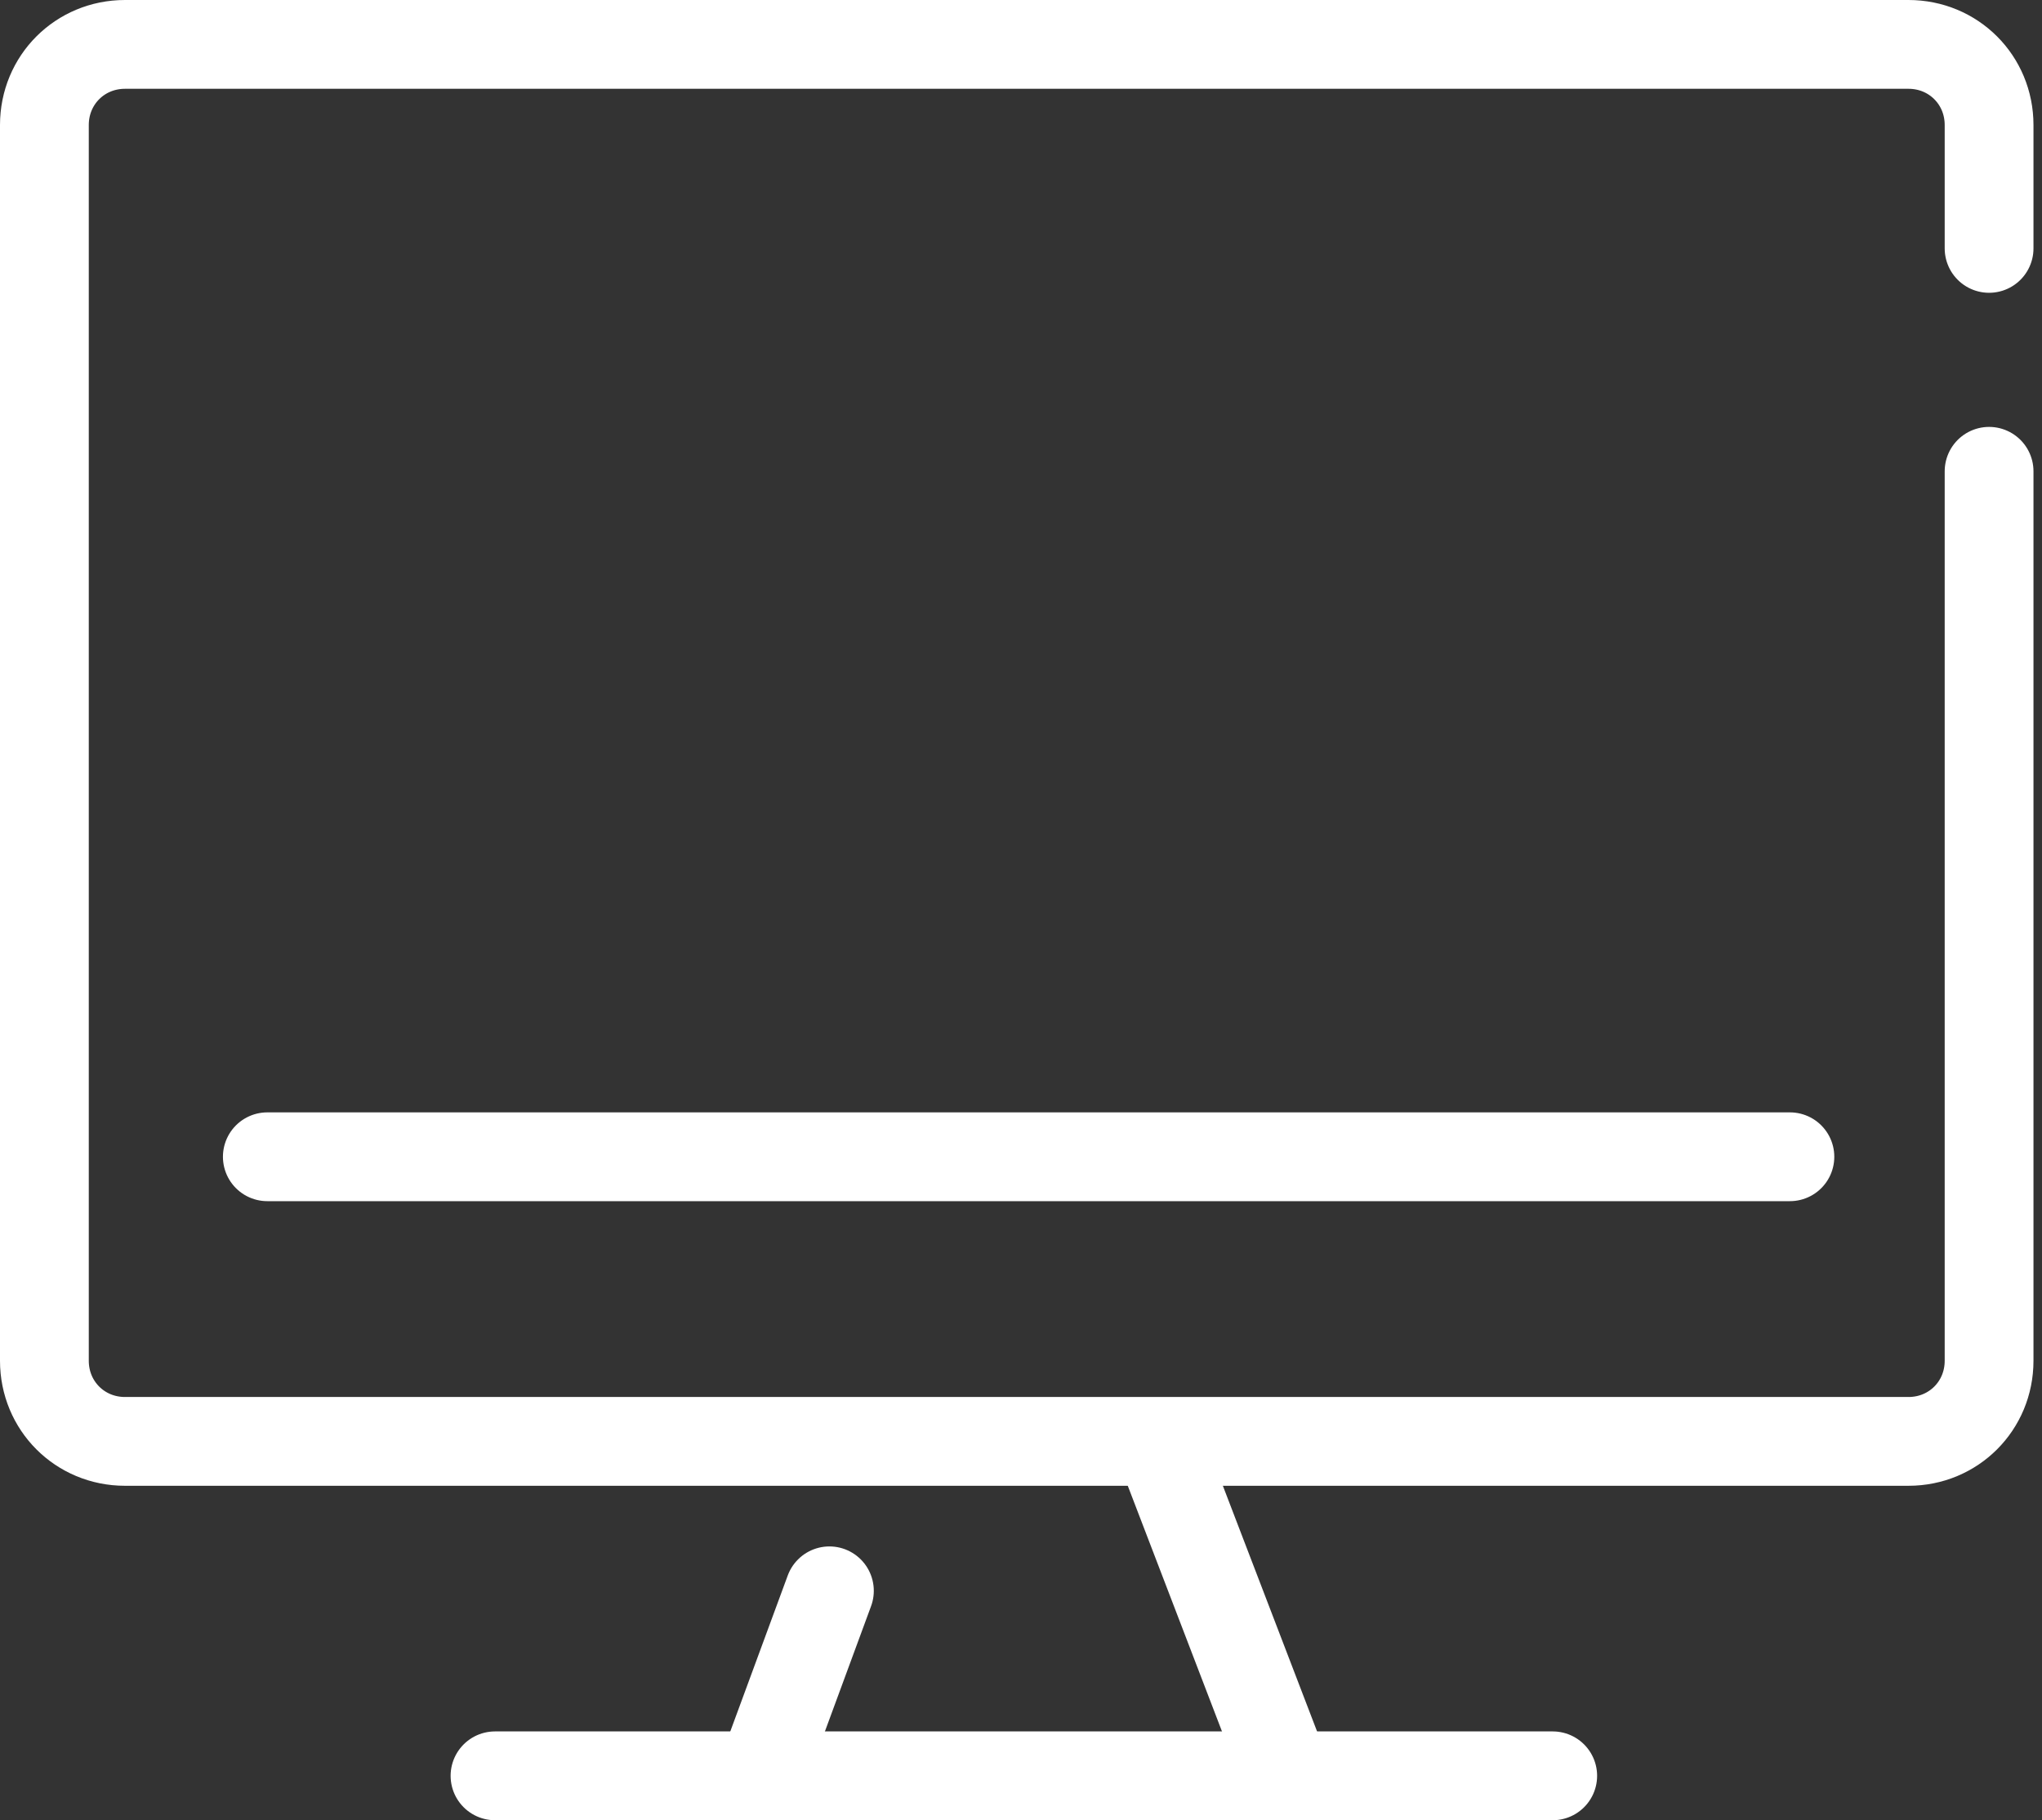
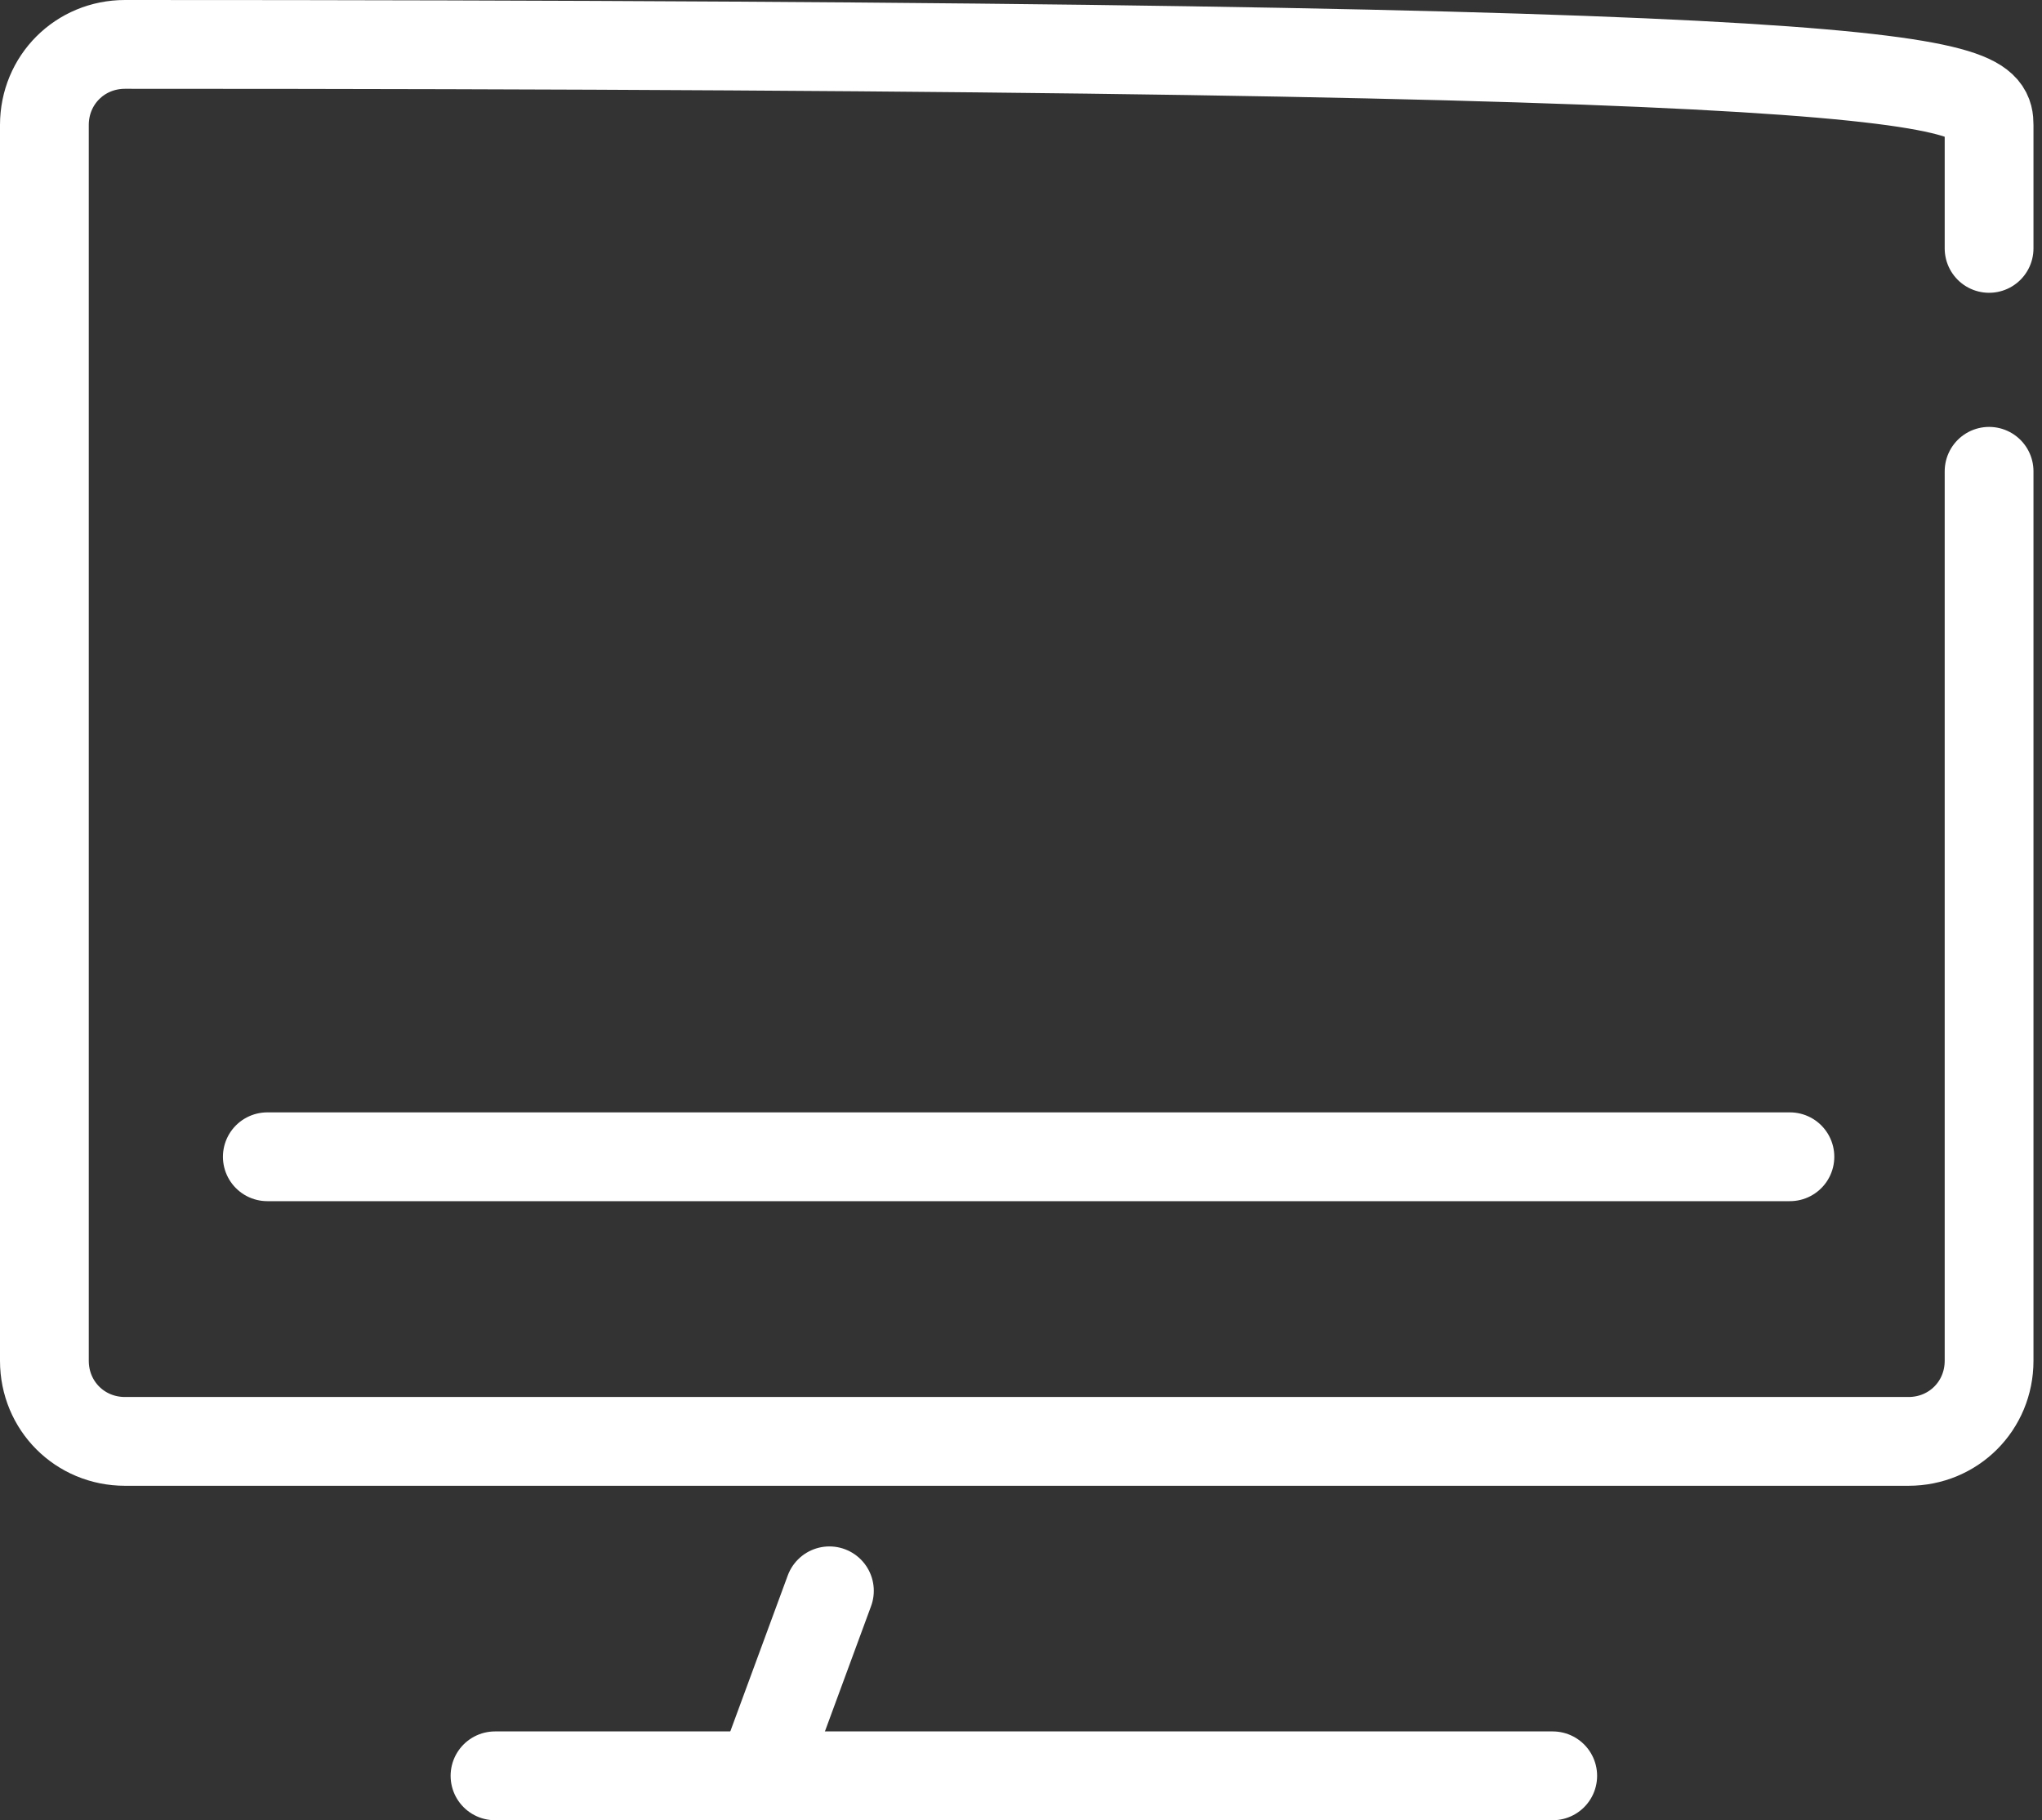
<svg xmlns="http://www.w3.org/2000/svg" width="46" height="41" viewBox="0 0 46 41" fill="none">
  <rect x="0" y="0" width="46" height="41" fill="#333333" stroke="none" />
-   <path d="M44.808 10.616V30.651C44.808 31.666 44.007 32.467 42.992 32.467H2.816C1.801 32.467 1 31.666 1 30.651V2.816C1 1.801 1.801 1 2.816 1H42.992C44.007 1 44.808 1.801 44.808 2.816V5.595" stroke="white" stroke-width="2" stroke-miterlimit="10" stroke-linecap="round" />
+   <path d="M44.808 10.616V30.651C44.808 31.666 44.007 32.467 42.992 32.467H2.816C1.801 32.467 1 31.666 1 30.651V2.816C1 1.801 1.801 1 2.816 1C44.007 1 44.808 1.801 44.808 2.816V5.595" stroke="white" stroke-width="2" stroke-miterlimit="10" stroke-linecap="round" />
  <path d="M6.022 26.056H40.321" stroke="white" stroke-width="2" stroke-miterlimit="10" stroke-linecap="round" />
  <path d="M18.684 35.833L17.188 39.893" stroke="white" stroke-width="2" stroke-miterlimit="10" stroke-linecap="round" />
-   <path d="M26.216 32.788L28.941 39.893" stroke="white" stroke-width="2" stroke-miterlimit="10" stroke-linecap="round" />
  <path d="M11.151 40H34.978" stroke="white" stroke-width="2" stroke-miterlimit="10" stroke-linecap="round" />
</svg>